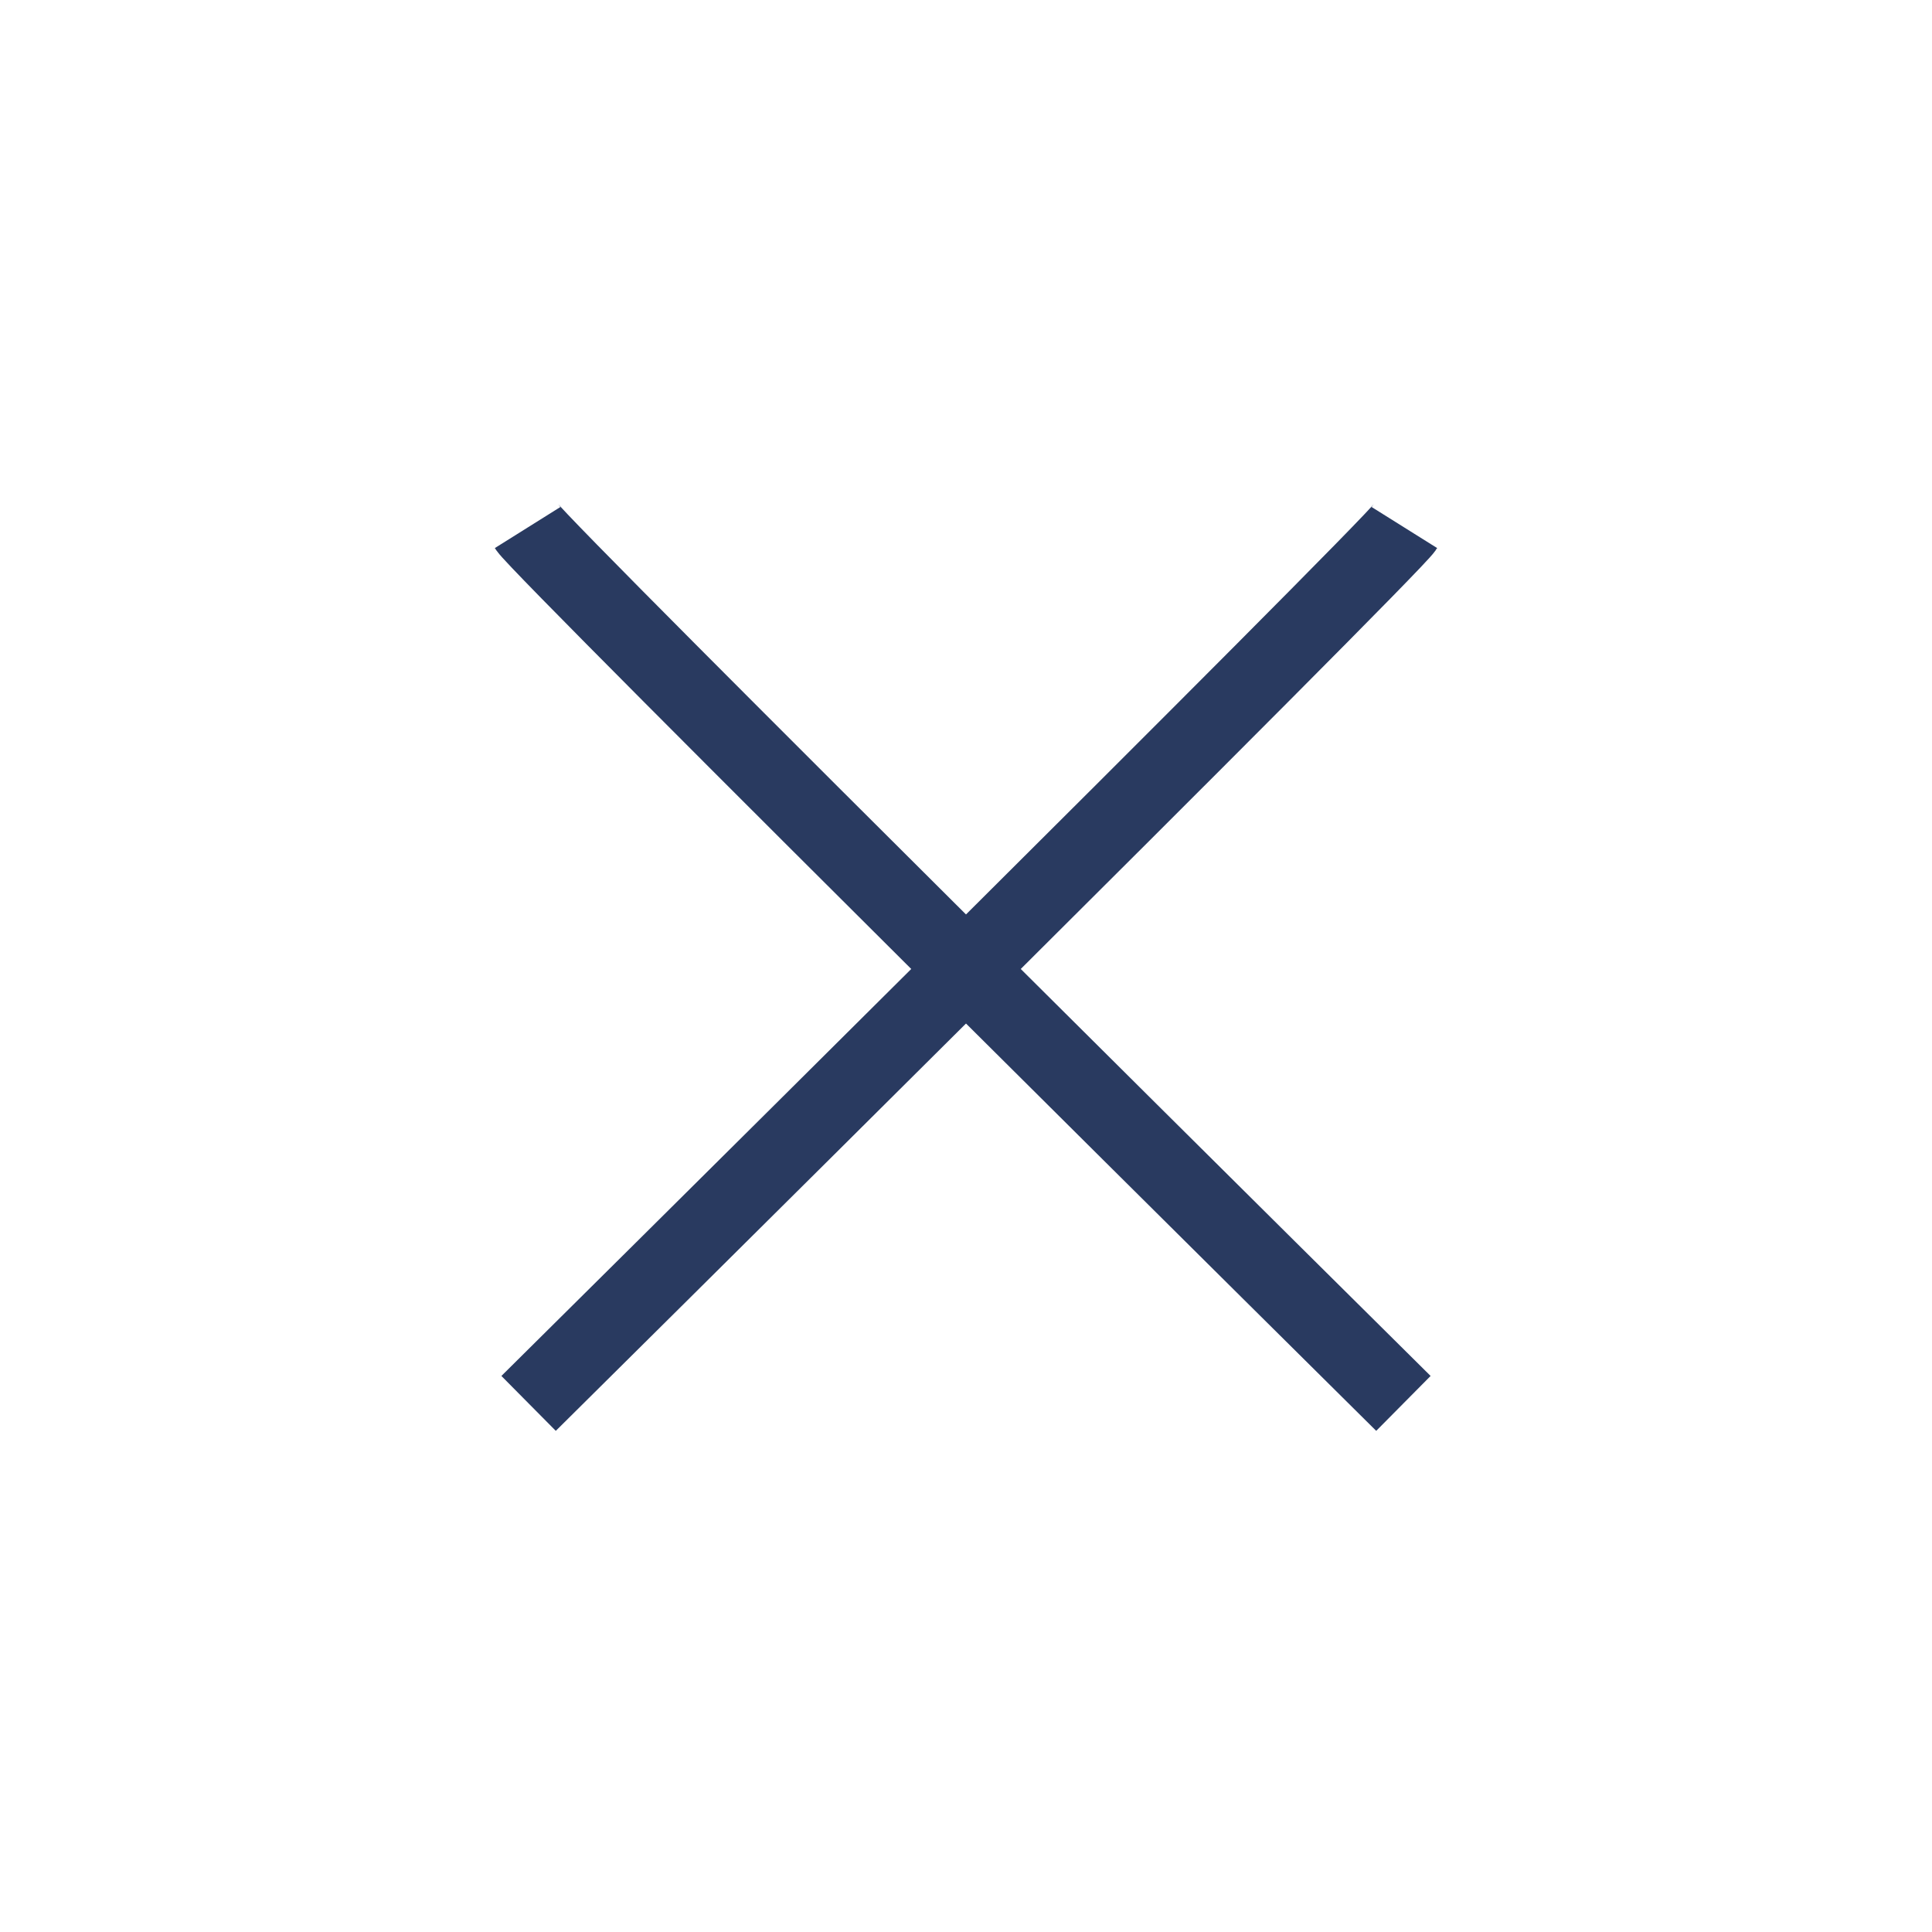
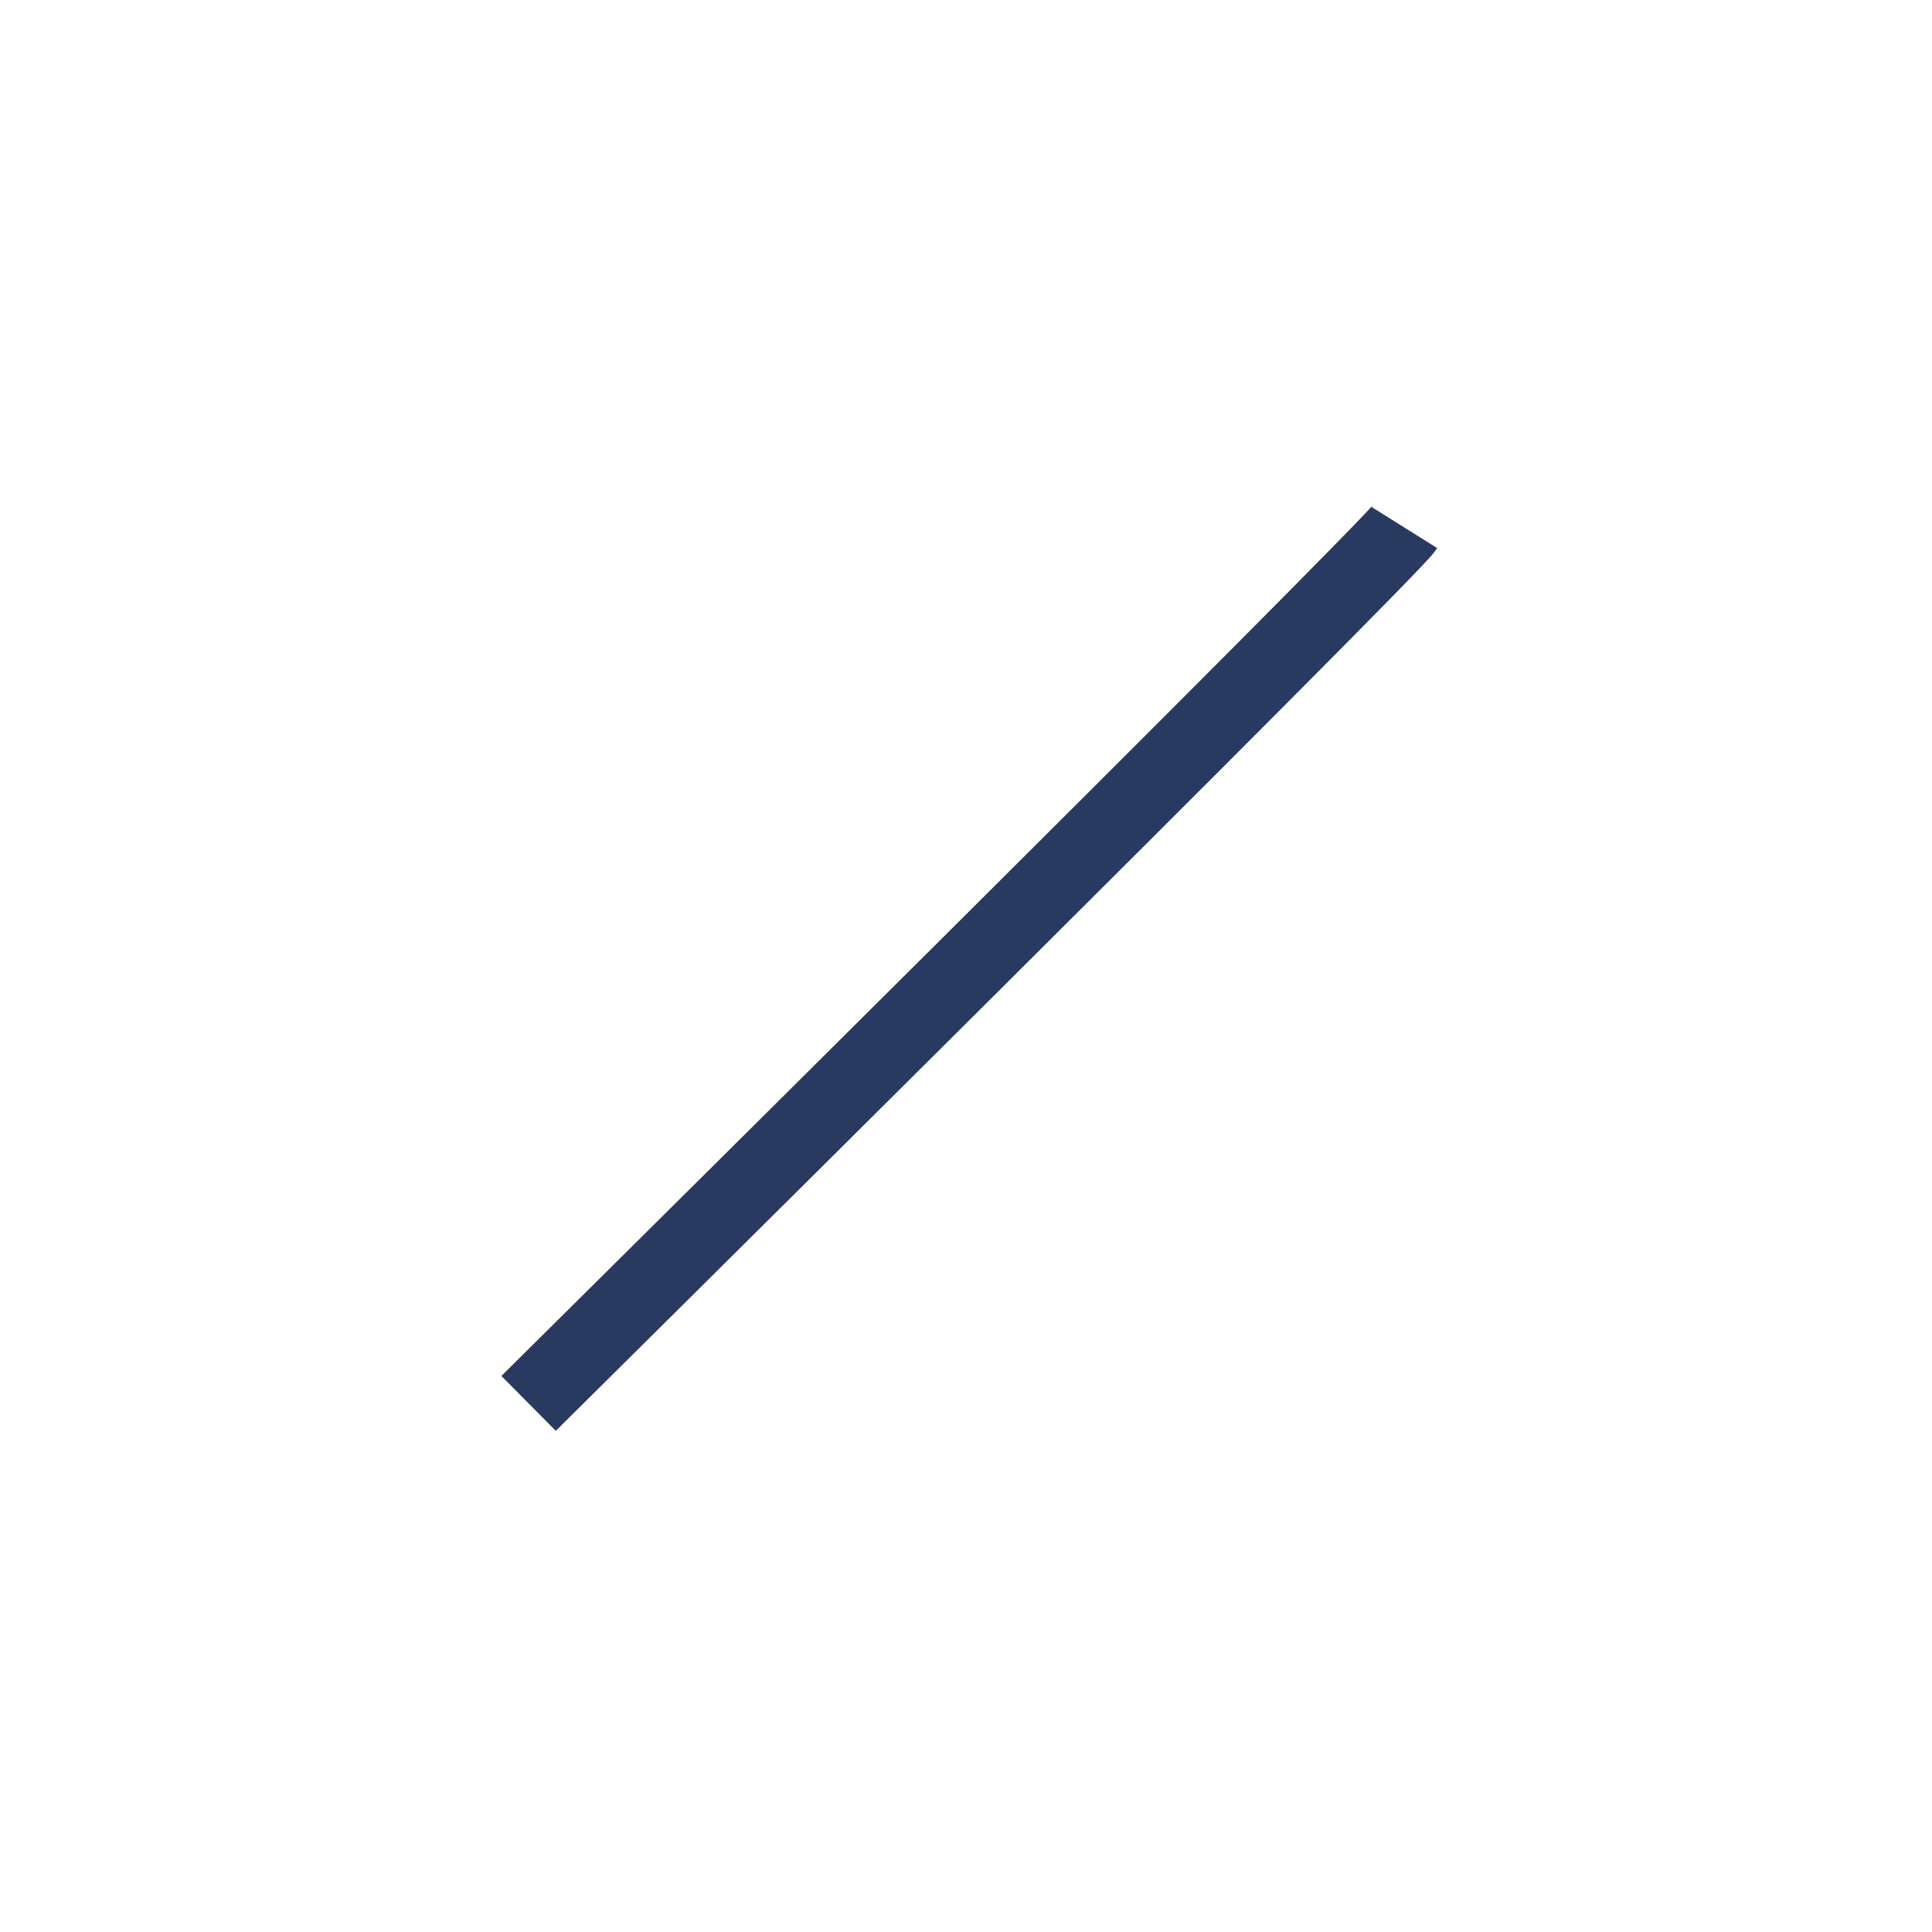
<svg xmlns="http://www.w3.org/2000/svg" id="e34d44c6-31b3-469d-bfdd-eca64374732c" data-name="Layer 1" viewBox="0 0 75 75">
  <title>prog_icon_v5</title>
-   <path d="M20.48,20.48c.52.83,34,34,34,34" style="fill:none;stroke:#293a60;stroke-miterlimit:10;stroke-width:3px" />
  <path d="M54.52,20.48c-.52.83-34,34-34,34" style="fill:none;stroke:#293a60;stroke-miterlimit:10;stroke-width:3px" />
</svg>